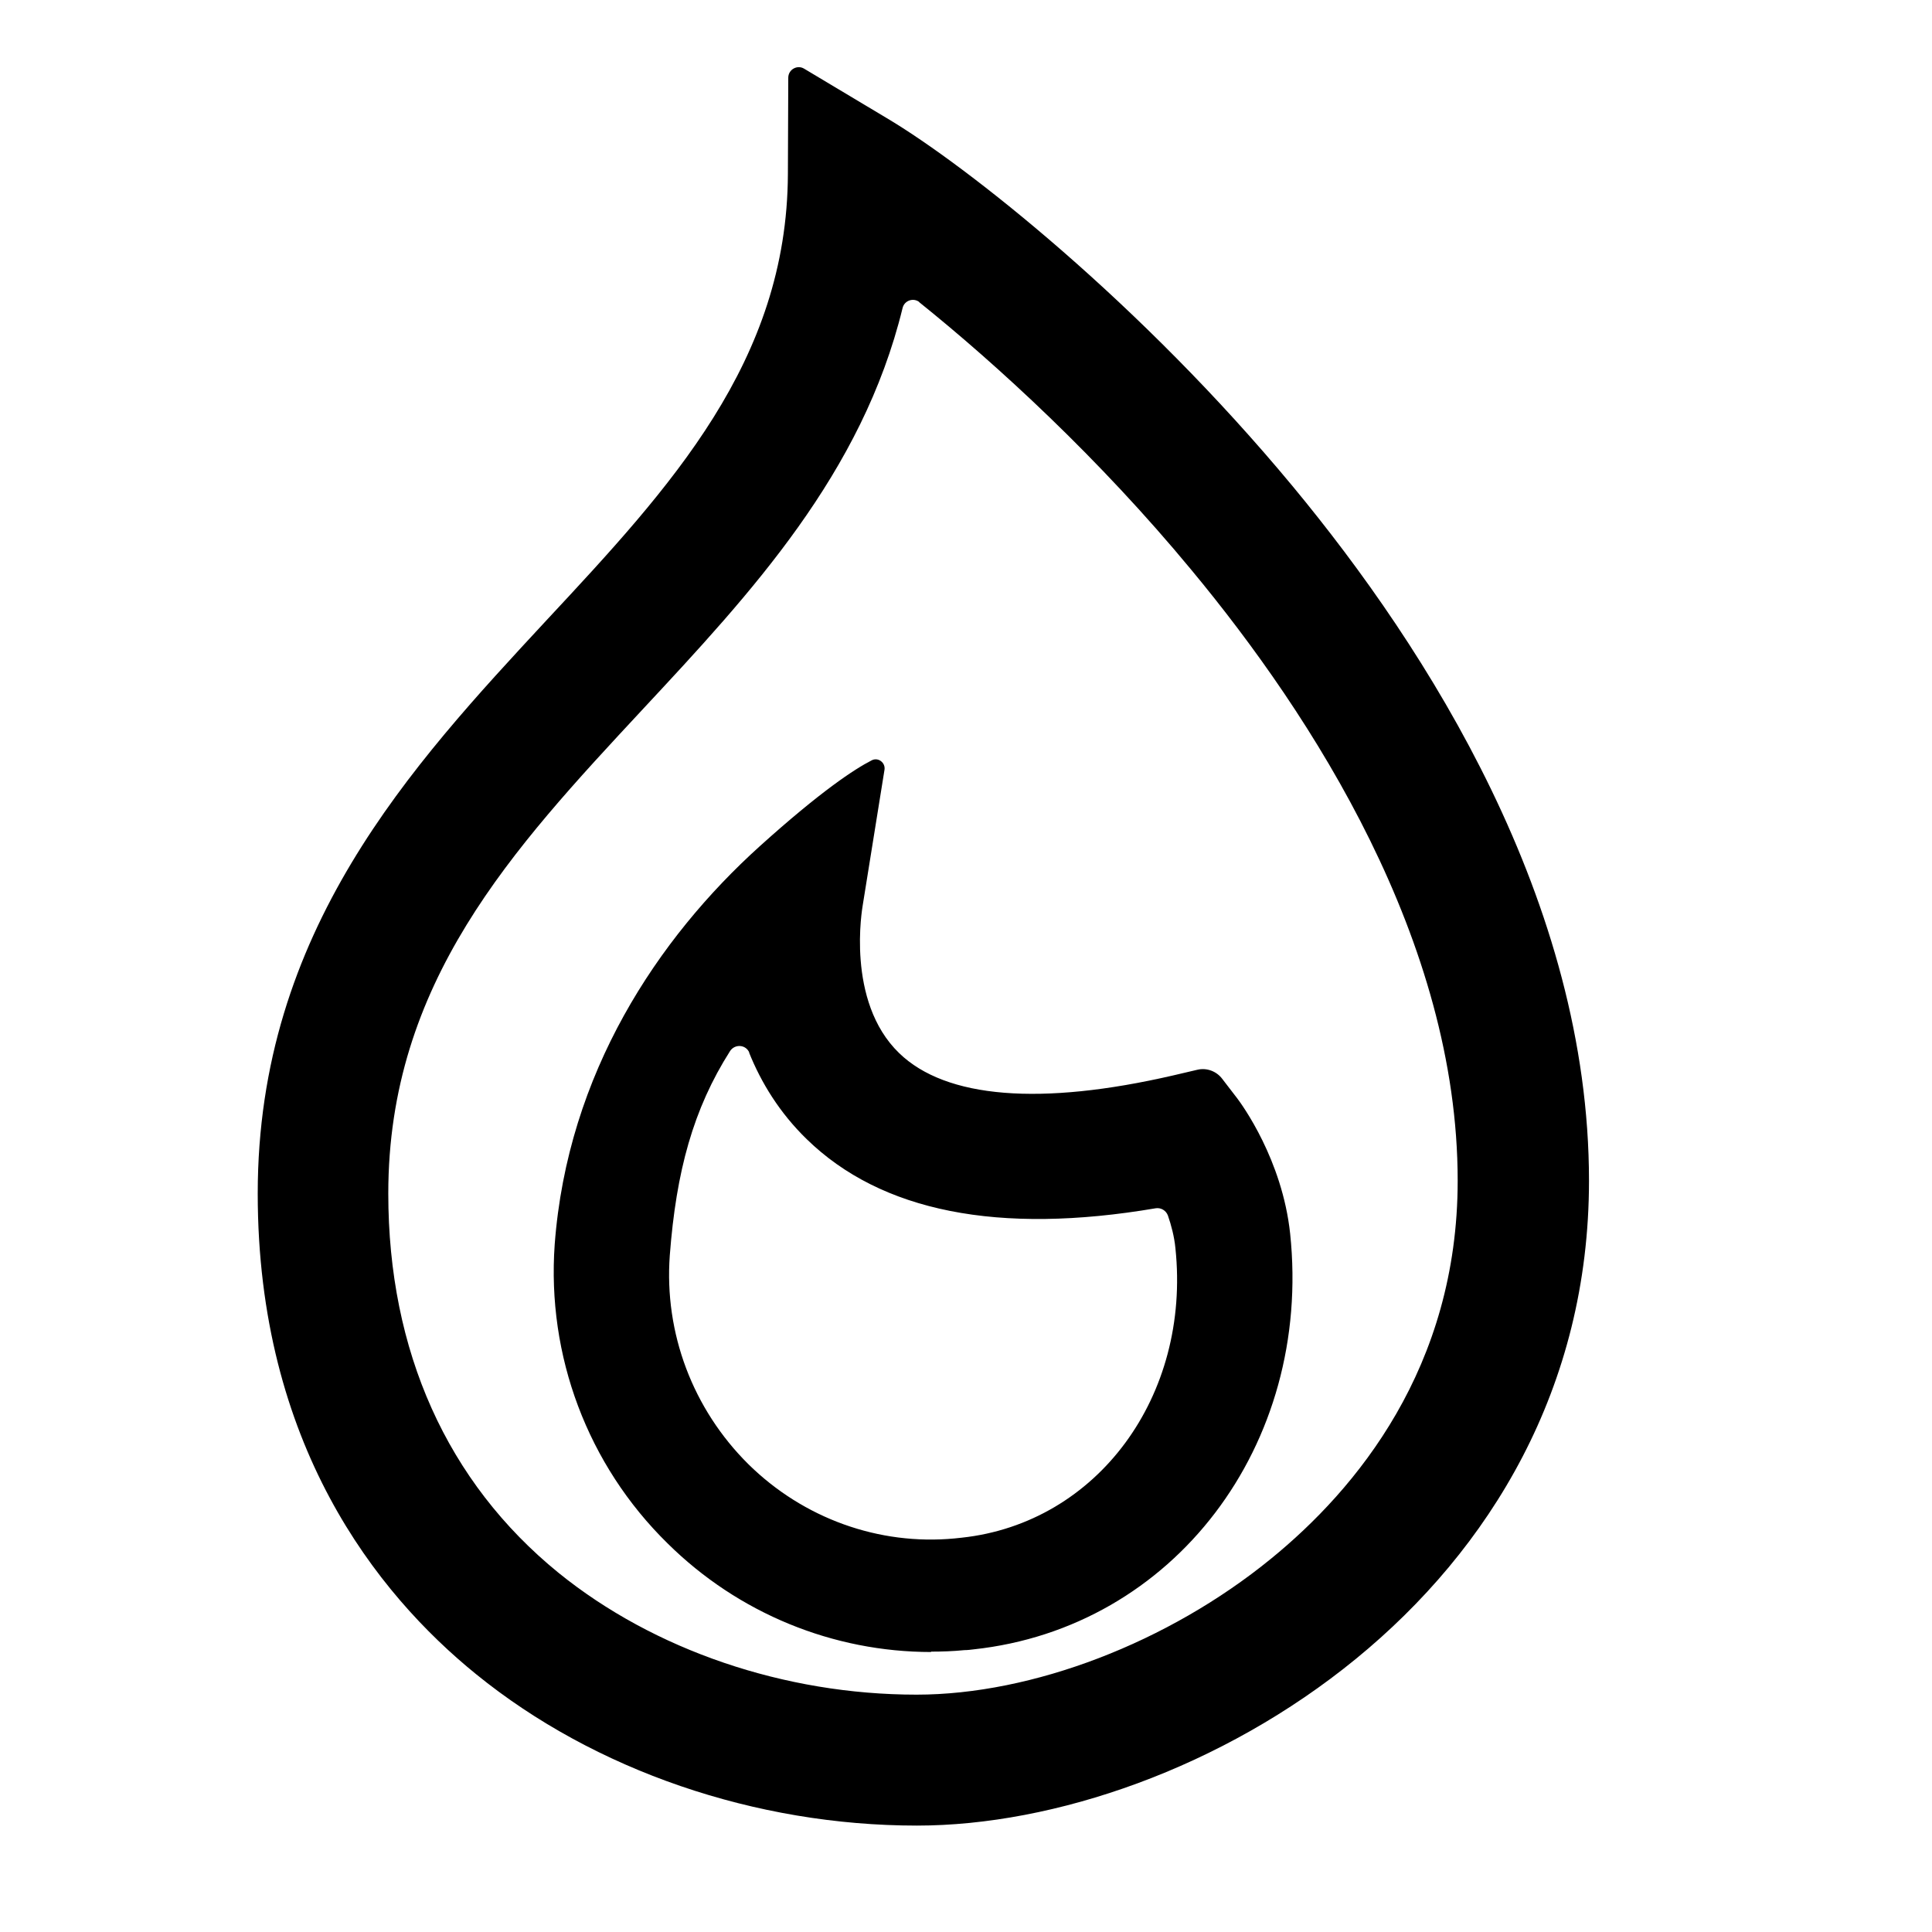
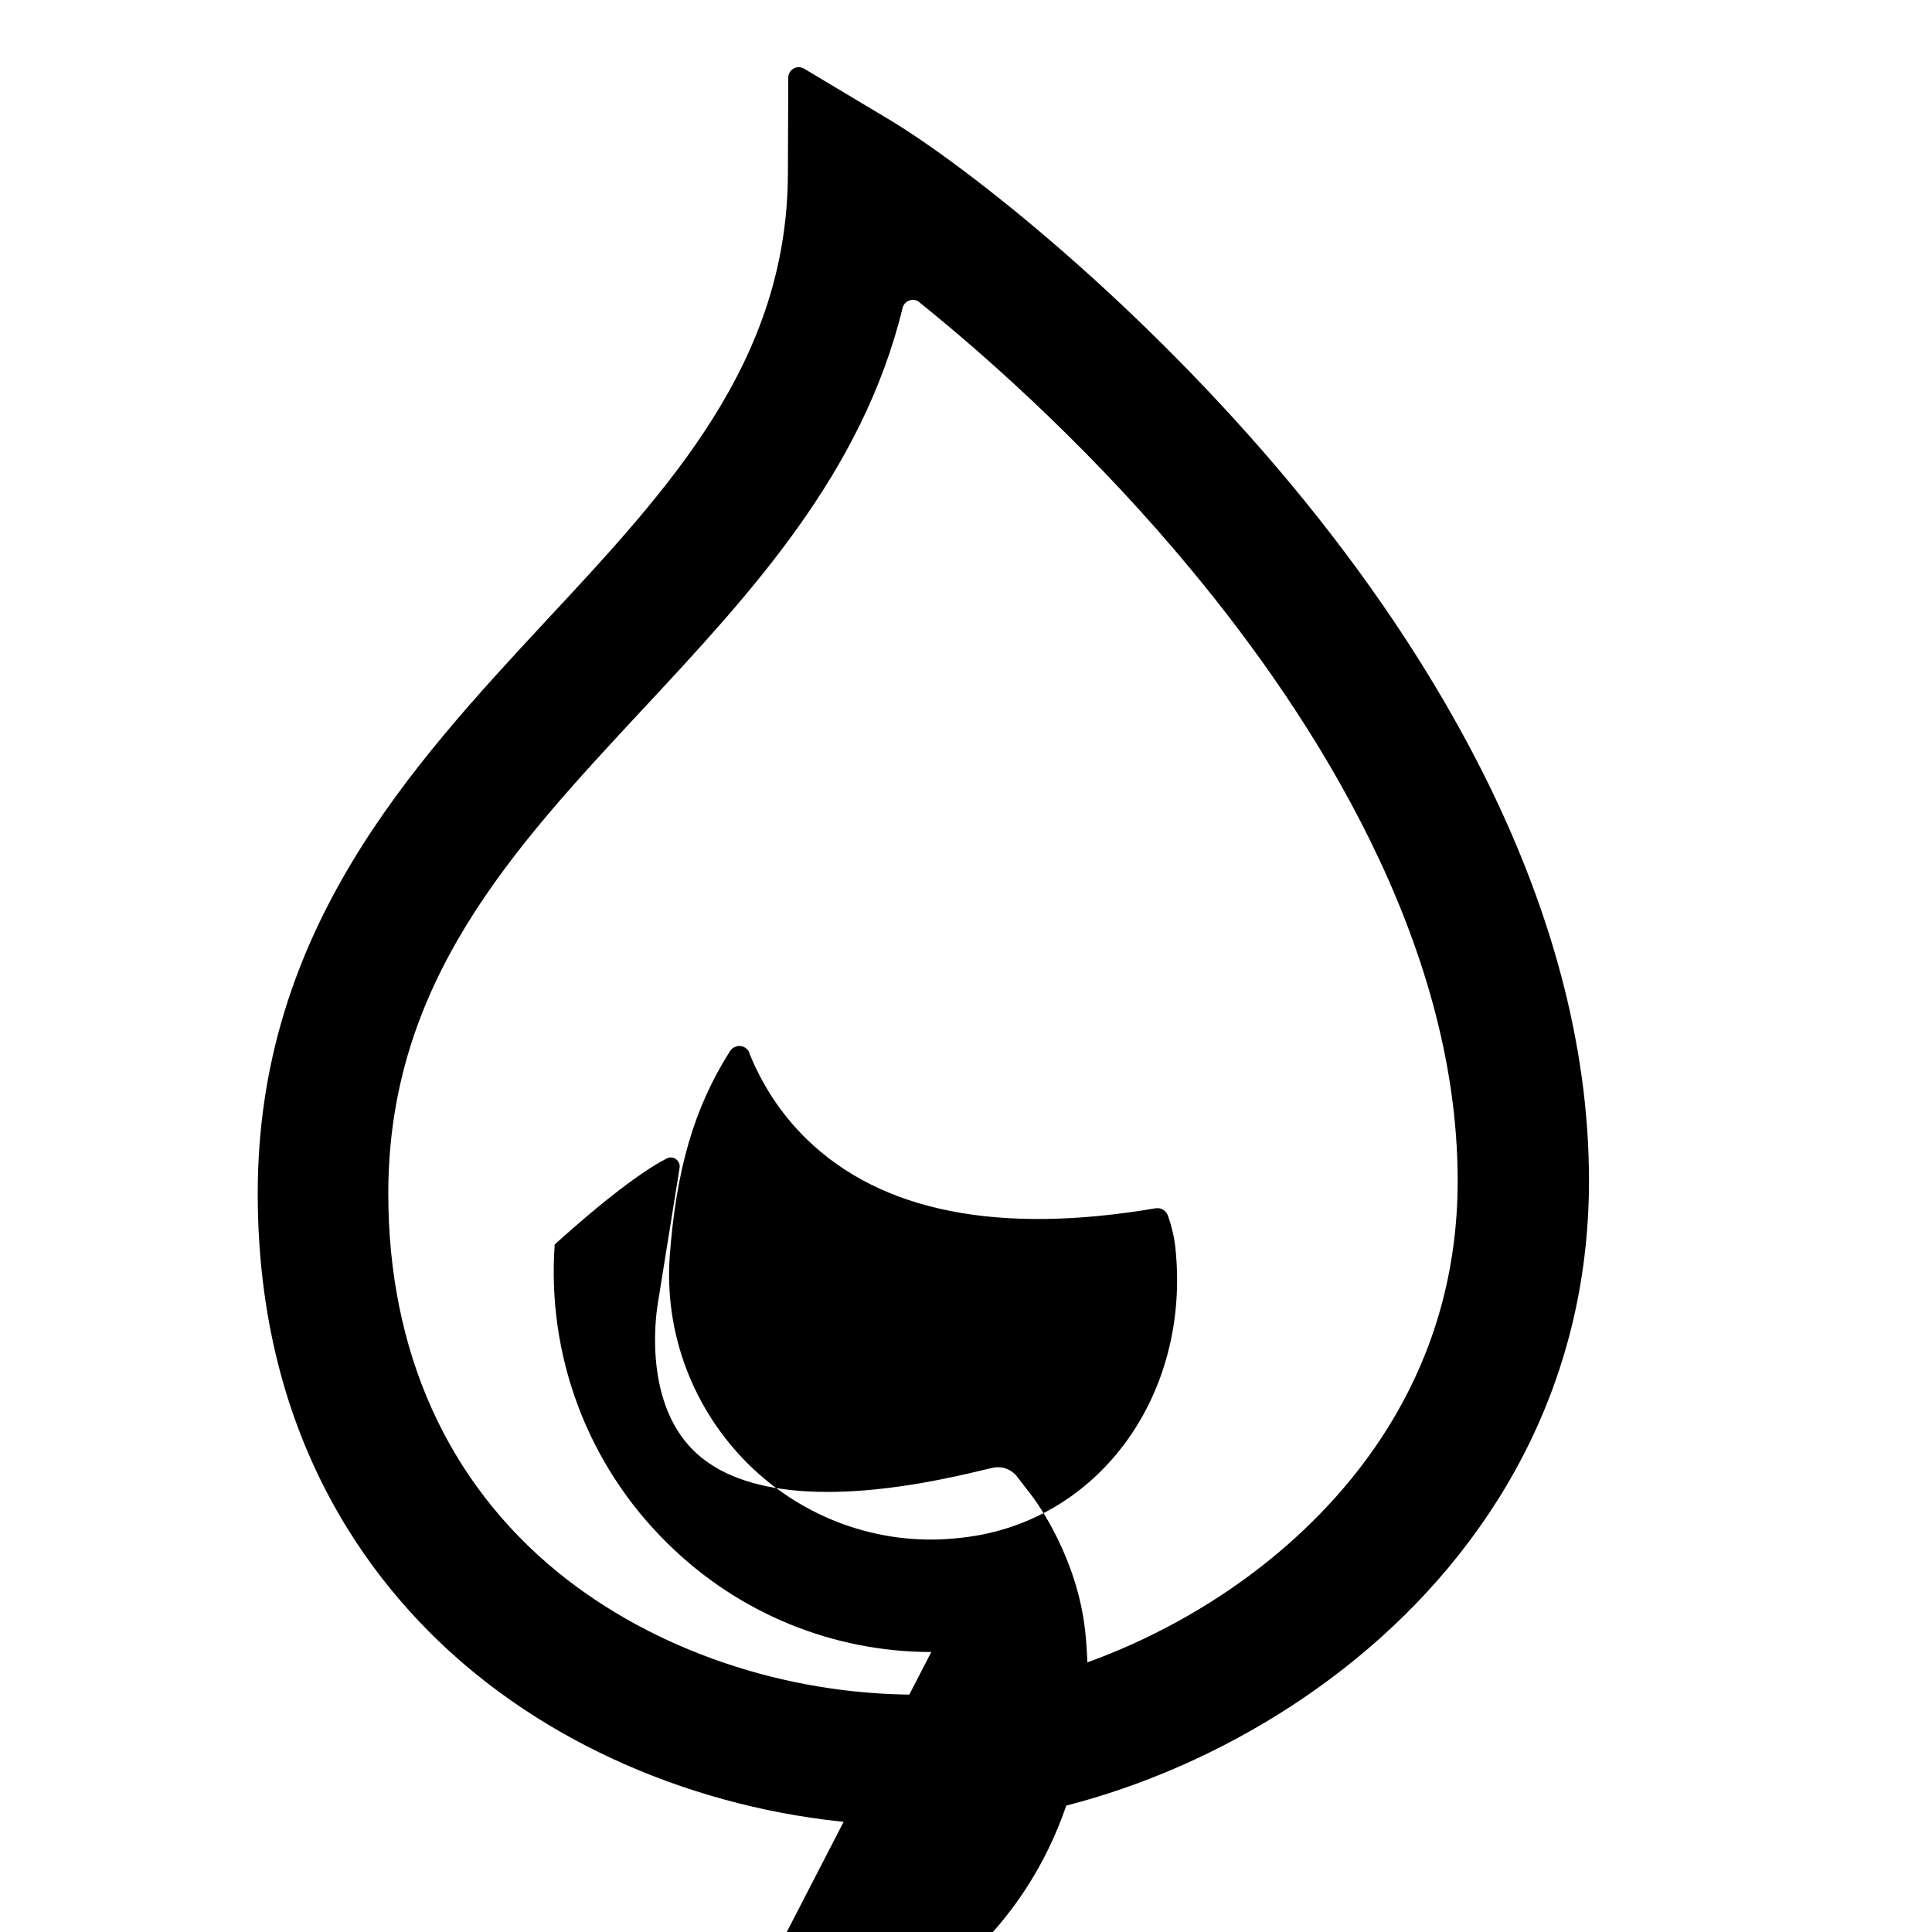
<svg xmlns="http://www.w3.org/2000/svg" viewBox="0 0 512 512">
-   <path d="m243 483.8c-42.8 0-85.4-14.6-116.8-40.1c-26.4-21.4-57.9-61-57.9-127.4c0-69.6 40.7-113.3 76.6-152c32.8-35.2 63.7-68.5 63.9-118.2l.1-25.5c0-2.2 2.4-3.5 4.2-2.4L235 31.3c21.2 12.6 67.3 49 107.6 97.6c35.8 43.2 78.5 110.2 78.5 184c0 110-105.3 170.9-178.1 170.9zm.7-403.7c-1.6-1.3-4-.5-4.5 1.5c-10.7 43.9-40.2 75.6-68.9 106.4c-34.6 37.2-67.4 72.4-67.4 128.3c0 41.8 15.6 76.5 45.1 100.5c25.3 20.5 59.9 32.3 94.9 32.3c30.7 0 66.7-13.8 93.9-36c22.6-18.4 49.5-50.7 49.5-100.2c0-63.5-38.4-123.1-70.6-161.9c-24.4-29.5-51.4-54.3-72.2-71zm3.1 357.7c-26 0-51.1-10.2-69.9-28.8c-21.2-20.8-32-49.7-29.9-79.2c3.4-45.4 27.4-81.2 54.3-105.5c16.3-14.7 25.2-20.5 29.7-22.8c1.7-.9 3.7 .6 3.4 2.5l-5.8 36.1c0 .2-4.6 25.2 9.7 39c12.4 12 37.5 14 72.6 5.9l6.4-1.5c2.5-.6 5.1 .4 6.6 2.4l4 5.2c1.2 1.6 11.9 16.2 14 35.8c5.9 56.1-30.9 104.5-83.9 110.2c-.8 .1-1.6 .2-2.4 .2c-3 .3-6 .4-8.9 .4zM198.6 279c-.9-2.2-3.8-2.4-5.1-.5c-9.8 15.4-14.3 31.9-16 54.2h0c-1.5 20.6 6.1 40.7 20.8 55.3c14.6 14.4 34.6 21.6 54.7 19.7c.6-.1 1.3-.1 1.9-.2c35.9-3.9 60.7-37.5 56.6-76.7c-.3-3.1-1.1-6.1-2-8.7c-.5-1.3-1.8-2.1-3.2-1.9c-41.7 7.1-72.8 .9-92.5-18.3c-7.2-7-12.1-15-15.3-23z" />
+   <path d="m243 483.8c-42.8 0-85.4-14.6-116.8-40.1c-26.4-21.4-57.9-61-57.9-127.4c0-69.6 40.7-113.3 76.6-152c32.8-35.2 63.7-68.5 63.9-118.2l.1-25.5c0-2.2 2.4-3.5 4.2-2.4L235 31.3c21.2 12.6 67.3 49 107.6 97.6c35.8 43.2 78.5 110.2 78.5 184c0 110-105.3 170.9-178.1 170.9zm.7-403.7c-1.6-1.3-4-.5-4.5 1.5c-10.7 43.9-40.2 75.6-68.9 106.4c-34.6 37.2-67.4 72.4-67.4 128.3c0 41.8 15.6 76.5 45.1 100.5c25.3 20.5 59.9 32.3 94.9 32.3c30.7 0 66.7-13.8 93.9-36c22.6-18.4 49.5-50.7 49.5-100.2c0-63.5-38.4-123.1-70.6-161.9c-24.4-29.5-51.4-54.3-72.2-71zm3.1 357.7c-26 0-51.1-10.2-69.9-28.8c-21.2-20.8-32-49.7-29.9-79.2c16.3-14.7 25.2-20.5 29.7-22.8c1.7-.9 3.7 .6 3.4 2.5l-5.8 36.1c0 .2-4.6 25.2 9.7 39c12.4 12 37.5 14 72.6 5.9l6.4-1.5c2.5-.6 5.1 .4 6.6 2.4l4 5.2c1.2 1.6 11.9 16.2 14 35.8c5.9 56.1-30.9 104.5-83.9 110.2c-.8 .1-1.6 .2-2.4 .2c-3 .3-6 .4-8.9 .4zM198.6 279c-.9-2.2-3.8-2.4-5.1-.5c-9.8 15.4-14.3 31.9-16 54.2h0c-1.5 20.6 6.1 40.7 20.8 55.3c14.6 14.4 34.6 21.6 54.7 19.7c.6-.1 1.3-.1 1.9-.2c35.9-3.9 60.7-37.5 56.6-76.7c-.3-3.1-1.1-6.1-2-8.7c-.5-1.3-1.8-2.1-3.2-1.9c-41.7 7.1-72.8 .9-92.5-18.3c-7.2-7-12.1-15-15.3-23z" />
</svg>